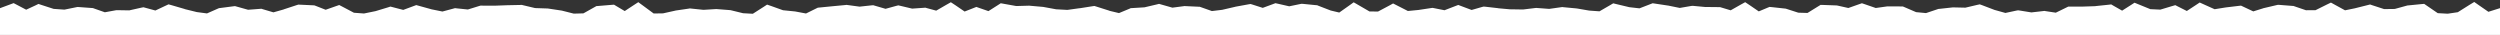
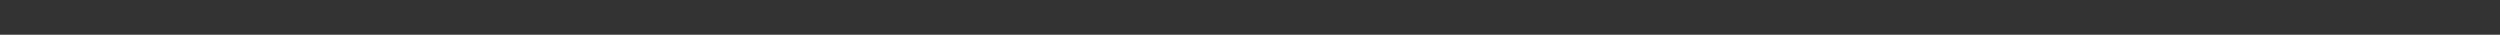
<svg xmlns="http://www.w3.org/2000/svg" width="1440" height="20" viewBox="0 0 1440 20" fill="none">
  <rect x="0" y="0" width="1440" height="20" fill="#333333" stroke="none" />
  <g clip-path="url(#clip0_1396_13710)">
-     <path d="M0 10H1440V20H0V10Z" fill="white" />
-     <path d="M1427.85 3.008L1433.32 6.797L1438.52 5.156L1447.38 2.383L1444.8 11.289L1442.62 18.867L1441.41 23.086L1437.07 22.461L1435.55 22.227L1429.34 24.688L1428.63 24.961L1427.85 25L1420.94 25.469L1413.75 27.305L1411.95 27.773L1410.31 26.953L1403.75 23.711L1397.66 23.438L1390.43 24.062L1389.57 24.141L1388.75 23.945L1382.81 22.383L1376.91 24.883L1375.62 25.43L1374.26 25.195L1367.54 24.18L1360.9 25.43L1359.69 25.625L1358.52 25.273L1352.34 23.32L1346.21 24.883L1345 25.195L1343.75 24.883L1337.81 23.359L1331.8 25.703L1330.74 26.094L1329.57 26.016L1322.07 25.391H1321.99L1314.96 24.648L1308.16 25.586L1307.66 25.664L1307.15 25.625L1300.12 25.039L1293.28 25.781L1286.17 27.5L1285.39 27.695L1284.61 27.617L1277.11 27.031L1276.68 26.992L1276.29 26.914L1269.57 25.195L1262.81 25.664L1261.52 25.742L1260.35 25.156L1255.59 22.852L1250.51 26.719L1248.52 28.203L1246.09 27.5L1239.14 25.43L1232.19 25.039V25L1224.8 24.766L1224.38 24.727L1223.95 24.648L1217.07 23.125L1210.55 23.633L1210.59 23.672L1203.44 24.453L1196.37 26.484L1195.7 26.68H1187.81L1180.62 27.539L1178.98 27.734L1177.58 26.953L1171.91 23.789L1166.45 25.43L1166.09 25.547L1165.78 25.586L1158.28 26.758L1156.41 27.031L1154.8 26.016L1149.45 22.617L1144.34 24.648L1142.89 25.234L1141.41 24.883L1135.04 23.438L1128.75 25.078L1128.28 25.195L1127.77 25.234L1120.27 25.625L1120.2 25.664H1120.12L1113.05 25.781L1106.17 27.5L1104.26 27.969L1102.54 26.992L1097.54 24.18L1092.54 27.148L1090.39 28.398L1088.09 27.461L1080.7 24.375L1074.69 22.344L1069.06 23.594L1061.95 26.641L1060.98 27.07L1059.88 27.031L1052.38 26.836H1051.99L1044.49 26.055L1038.09 25.352L1031.64 27.617L1030.27 28.086L1028.87 27.734L1021.37 26.016V25.977L1014.57 24.492L1007.93 25.117L1007.54 25.156L1007.15 25.117L999.648 24.609H999.492L993.438 23.945L987.305 27.148L985.469 28.086L983.516 27.5L976.875 25.391L970.273 25.703L970.312 25.742L963.203 26.133L956.133 27.812L953.984 28.32L952.148 27.07L947.383 23.711L942.695 26.758L940.078 28.398L937.422 26.836L931.562 23.32L925.977 24.375L926.016 24.414L918.516 25.977L917.188 26.25L915.859 25.82L908.828 23.359L902.5 22.578L895.625 23.438L895.156 23.477H894.688L887.188 22.969H887.07L880.43 22.383L873.555 24.102L873.438 24.141L865.938 25.586H865.781L865.664 25.625L858.164 26.602L856.758 26.758L855.508 26.211L849.648 23.633L843.867 25.273L842.617 25.625L841.328 25.352L833.984 23.594L828.164 22.656L821.562 25.703L821.016 25.82L813.516 27.344L812.617 27.539L811.758 27.383L804.258 26.25L804.062 26.211L803.906 26.172L797.07 24.57L790.273 24.961H790.234L783.008 25.312L776.016 26.797L774.922 26.992L773.867 26.758L767.031 25.117L760.273 25.508L759.18 25.586L758.125 25.156L751.602 22.539L746.484 22.734L740.117 26.719L738.086 27.969L735.82 27.188L728.906 24.688L721.992 23.984H721.875L715.898 23.203L709.766 26.406L708.086 27.266L706.211 26.758L698.984 24.844L691.797 23.867H691.641L684.844 22.656L678.086 23.477L677.695 23.555L677.305 23.516L671.172 23.281L664.922 26.758L663.438 27.578L661.758 27.344L654.375 26.172L647.188 25.742H647.07L646.992 25.703L639.492 24.961L639.336 24.922H639.219L632.812 23.867L626.445 25.859L625.898 26.055L625.312 26.094L617.812 26.523H617.695L610.195 26.797L609.336 26.836L608.516 26.602L602.773 24.805L596.992 27.344L595.234 28.086L593.438 27.5L586.328 25.156L579.297 24.18L579.102 24.141L578.867 24.102L572.969 22.695L566.992 25.352L565.469 26.016L563.867 25.625L557.539 24.141L551.25 25.781L549.805 26.133L548.438 25.664L541.172 23.281L536.172 22.344L530.391 26.523L528.242 28.047L518.242 24.297H518.203L513.281 22.852L507.734 26.523L505.273 28.086L502.695 26.758L496.758 23.672L491.172 24.805L491.211 24.844L481.836 27.188L480.117 26.25L475.234 23.594L470.234 26.875L468.945 27.695L467.422 27.656L459.922 27.539H459.102L458.32 27.227L450.82 24.57V24.531L445.43 22.656L439.883 25.664L438.008 26.641L436.016 26.016L429.648 24.062L423.633 24.961L416.562 27.305L415.938 27.5L415.273 27.539L407.773 27.969L406.758 28.008L405.781 27.656L399.688 25.391L393.633 26.797L391.758 27.227L390.078 26.328L385.195 23.633L380.234 26.914L378.633 27.93L376.758 27.656L369.258 26.523H369.219L362.891 25.508L356.562 27.617L354.023 28.477L351.914 26.836L346.328 22.5L341.25 23.828L340.977 23.867L340.664 23.906L333.242 24.922L326.055 26.523L324.219 26.914L322.539 26.016L316.562 22.656L310.82 23.633L310 23.75L309.141 23.633L303.203 22.578L297.148 25.469L296.602 25.703L296.055 25.82L288.555 27.422L287.227 27.734L285.977 27.305L278.75 24.961L272.969 23.594L266.992 26.25L265.078 27.109L263.086 26.289L256.484 23.555H250.234L243.086 24.414L242.344 24.492L241.562 24.336L235.938 23.281L230.078 26.797L227.422 28.359L224.805 26.719L218.828 22.891L213.164 23.672L212.734 23.711H212.305L204.883 23.398L198.711 23.516L192.266 26.836L190.547 27.734L188.633 27.188L181.875 25.312L175.586 25.703L175.625 25.742L168.125 26.68L167.969 26.719H167.812L160.312 27.188L158.789 27.266L157.5 26.523L152.07 23.398L146.836 25.508L145.391 26.094L143.828 25.703L138.086 24.336L132.266 27.305L129.688 28.594L127.266 27.031L122.5 23.906L117.734 27.031L115.391 28.555L112.852 27.344L106.367 24.258L100.82 24.336L93.945 26.406L92.656 26.797L91.367 26.484L85.352 25.078L79.297 27.422L77.617 28.047L75.938 27.5L68.672 25.117L61.992 23.828L55.039 23.906H54.844L54.609 23.867L48.633 23.398L42.5 26.953L40.117 28.32L37.695 27.07L32.148 24.141L26.758 26.211L25.898 26.562H17.695L10.742 27.578L9.727 27.734L8.711 27.5L1.211 25.508L-0.977 24.922L-1.992 22.852L-4.766 17.188L-5.312 16.016L-5.234 14.766L-5 9.766L-4.766 5H-0.781L5.742 2.578L7.852 1.797L9.805 2.812L15.078 5.586L20.391 3.125L22.148 2.266L24.023 2.891L30.898 5.117L37.109 5.547L44.023 4.141L44.688 4.023L45.352 4.062L52.852 4.609L53.516 4.648L54.141 4.883L60.391 7.07L66.602 5.938L67.109 5.859H67.578L74.453 5.977L81.406 4.414L82.617 4.18L83.789 4.492L89.492 6.055L95.391 3.281L97.07 2.5L98.906 3.008L106.406 5.195L106.367 5.234L113.359 6.953L119.219 7.734L125.508 4.961L126.172 4.688L126.875 4.609L134.375 3.633L135.352 3.516L136.328 3.789L142.891 5.625L149.609 5.117L150.547 5.039L151.406 5.312L157.5 7.109L163.438 5.43V5.391L170.938 2.93L171.836 2.656L172.734 2.695L180.234 3.047L181.016 3.086L181.797 3.359L187.578 5.625L193.359 3.594L195.391 2.891L197.344 3.906L203.867 7.344L209.648 7.773L216.328 6.406L223.555 4.219L224.883 3.789L226.25 4.141L232.266 5.703L238.281 3.477L239.766 2.93L241.328 3.359L248.672 5.391L254.844 6.641L261.25 4.922L262.109 4.688L263.008 4.805L269.492 5.469L276.055 3.438L276.758 3.242H277.5L284.805 3.281L292.305 3.008H292.383L299.883 2.852L300.547 2.812L301.133 2.969L308.203 4.648L315.195 4.883H315.469L315.742 4.922L323.242 6.055L323.711 6.133L330.508 7.852L336.055 7.695L342.539 4.062L343.516 3.516L344.57 3.438L352.07 2.812L353.672 2.695L355.039 3.516L359.844 6.367L364.766 3.125L367.656 1.25L370.43 3.281L376.523 7.773L381.914 7.695L388.945 6.133L389.258 6.055L396.758 4.961L397.383 4.844L398.008 4.922L405.195 5.664L412.227 5.234H412.891L420.391 5.82L420.781 5.859L421.133 5.938L428.008 7.617L433.633 7.93L439.805 3.984L441.836 2.656L444.141 3.438L451.016 5.898L458.008 6.602L458.242 6.641L458.438 6.68L464.258 7.773L470.273 4.805L471.094 4.414L472.031 4.336L479.531 3.594L487.031 2.891L487.578 2.812L488.164 2.891L495.117 3.828L501.992 3.086L502.969 3.008L503.906 3.281L510.078 5.078L516.172 3.398L517.422 3.086L518.633 3.359L525.391 4.961L532.148 4.492L532.969 4.414L533.789 4.648L539.258 6.133L545 2.812L547.695 1.289L550.312 3.008L555.625 6.641L560.703 4.648L562.383 3.984L564.141 4.609L569.336 6.406L574.805 2.93L576.445 1.875L578.398 2.227L585.352 3.477L592.344 3.281H592.93L600.43 3.945H600.664L600.898 3.984L608.32 5.352L614.805 5.703L621.836 4.727V4.766L629.258 3.594L630.391 3.438L631.523 3.789L639.023 6.172L638.984 6.211L644.531 7.539L650.547 5.039L651.328 4.688L652.188 4.648L659.219 4.219L666.367 2.539L667.617 2.227L668.828 2.578L675.312 4.414L681.836 3.555L682.266 3.477L682.734 3.516L690.234 3.867H690.938L691.641 4.102L698.047 6.367L703.945 5.664L711.367 3.945L711.602 3.867L719.102 2.5L720.312 2.305L721.484 2.656L727.344 4.531L733.281 2.344L734.648 1.836L736.094 2.148L742.578 3.633L749.023 2.305L749.727 2.188L750.469 2.227L757.969 2.969L758.672 3.008L759.297 3.281L766.484 6.055L771.406 7.227L777.109 3.203L779.727 1.328L782.5 2.93L788.828 6.602L793.75 6.641L800.156 3.242L802.422 1.992L804.727 3.164L810.938 6.328L817.031 5.742L824.258 4.648L825.117 4.531L825.977 4.688L832.031 5.898L838.203 3.516L839.961 2.852L841.719 3.516L847.656 5.742L853.633 4.023L854.57 3.789L855.547 3.867L863.047 4.727L863.008 4.766L870.039 5.391L870.078 5.352L877.266 5.469L884.414 4.609L884.883 4.57L885.391 4.609L892.344 5.117L899.297 4.141L899.883 4.062L900.469 4.141L907.969 4.844L908.164 4.883H908.32L915.352 6.094L921.289 6.523L927.5 2.93L929.219 1.914L931.133 2.383L938.477 4.141L944.336 4.805L950.703 2.344L951.953 1.875L953.242 2.07L960.742 3.203H960.859L961.016 3.242L967.539 4.57L974.141 3.438L974.805 3.359L975.43 3.398L982.5 4.062L982.539 4.023L990.039 4.102H990.742L991.406 4.297L996.875 5.938L1002.54 2.734L1005.23 1.25L1007.81 2.969L1013.05 6.562L1018.09 4.453L1019.26 3.984L1020.55 4.102L1028.05 4.922L1028.52 4.961L1029.02 5.117L1035.82 7.305L1041.13 7.461L1047.38 3.594L1048.67 2.812L1050.2 2.852L1057.7 3.125L1058.12 3.164L1058.55 3.242L1064.65 4.609L1070.86 2.422L1072.46 1.875L1074.1 2.422L1080.43 4.609L1086.84 3.711L1087.19 3.672H1087.54L1095.04 3.711H1096.02L1096.95 4.102L1103.67 6.992L1109.38 7.539L1115.9 5.352L1116.41 5.156L1116.95 5.117L1124.45 4.297L1124.77 4.258H1125.12L1132.07 4.414L1138.87 2.812L1140.35 2.5L1141.76 3.008L1148.83 5.703L1155.12 7.461L1161.48 6.094L1162.38 5.938L1163.28 6.055L1170.08 7.148L1176.95 6.367L1177.62 6.289L1178.24 6.406L1184.14 7.305L1190.31 4.297L1191.33 3.789H1199.8L1206.95 3.555V3.516L1214.45 2.734L1216.05 2.539L1217.46 3.359L1222.34 6.133L1227.3 2.969L1229.49 1.562L1231.88 2.539L1238.59 5.273L1244.34 5.547L1251.09 3.516L1252.97 2.969L1254.73 3.867L1259.61 6.328L1264.73 2.969L1267.03 1.445L1269.53 2.578L1275.62 5.312L1281.68 4.336H1281.8L1281.91 4.297L1289.41 3.398L1290.82 3.242L1292.15 3.867L1297.89 6.562L1303.52 4.805L1303.67 4.727L1303.87 4.688L1311.37 2.93L1312.11 2.773L1312.89 2.812L1320.39 3.398L1321.02 3.438L1321.6 3.633L1328.24 5.898L1333.75 5.859L1340.27 2.617L1342.62 1.484L1344.88 2.734L1350.74 5.938L1356.29 4.805L1363.79 2.93L1365.16 2.578L1366.52 3.047L1373.24 5.234L1379.38 5.156L1386.21 3.281L1386.6 3.164L1387.03 3.125L1394.53 2.383L1396.33 2.227L1397.81 3.242L1404.14 7.578L1409.88 7.891L1415.7 7.031L1422.34 2.852L1425.16 1.133L1427.85 3.008ZM405.273 15.625L404.883 15.664L404.492 15.625L401.094 15.273L401.719 15.508L408.203 17.891L414.141 17.539L419.453 15.781L412.344 15.234L405.273 15.625ZM1018.48 15.117L1023.59 16.25V16.289H1023.63L1029.73 17.656L1032.46 16.719L1026.41 14.766L1020.74 14.18L1018.48 15.117ZM1263.79 15.547L1269.69 15.195L1270.47 15.117L1271.21 15.312L1278.16 17.07L1284.57 17.578L1291.33 15.977L1291.64 15.898L1291.99 15.859L1293.71 15.664L1289.18 13.516L1283.09 14.258L1275.82 15.43L1274.34 15.664L1272.97 15.078L1267.97 12.812L1263.79 15.547ZM949.922 13.32L950.352 13.633L955.977 17.578L961.367 16.328L961.758 16.25L962.188 16.211L969.688 15.742H969.766L977.266 15.352L978.125 15.312L978.984 15.586L984.531 17.305L990.195 14.414L990.234 14.375L989.219 14.062L982.461 14.023H982.07L975.234 13.398L968.359 14.57L967.422 14.727L966.484 14.57L958.984 13.047V13.008L953.047 12.148L949.922 13.32ZM4.805 13.555L4.766 13.906L5.977 16.367L10.273 17.539L16.758 16.602L17.148 16.562H24.062L28.555 14.805H28.477L22.852 12.969L17.109 15.664L14.883 16.719L12.695 15.586L7.148 12.695L4.805 13.555ZM460.938 17.539H462.344L459.453 16.992L460.938 17.539ZM76.094 15.859L75.508 15.977H74.922L72.734 15.938L77.344 17.422L83.203 15.234L84.023 14.883L82.344 14.453L76.094 15.859ZM576.953 13.398L580.938 14.297L588.203 15.352L588.633 15.391L589.062 15.547L594.727 17.383L600.508 14.883L601.797 14.297L599.492 13.867L592.539 13.281L585.156 13.477L584.609 13.516L584.102 13.398L578.516 12.383L576.953 13.398ZM1181.02 17.383L1182.81 17.188L1179.8 16.719L1181.02 17.383ZM292.656 12.969L292.695 13.008L285.195 13.242L285.078 13.281H285L278.164 13.242L275.703 13.984L281.133 15.273L281.328 15.312L281.523 15.391L287.734 17.344L293.438 16.133L300.117 12.969L299.57 12.852L292.656 12.969ZM799.453 14.922L805.742 16.367L812.344 17.344L818.438 16.094L820.039 15.352L818.242 15.664L818.086 15.703H817.969L810.469 16.406L809.023 16.523L807.773 15.898L802.578 13.242L799.453 14.922ZM350.391 12.969L350.586 13.125L355.977 17.305L357.773 16.68L357.461 16.523L351.289 12.891L350.391 12.969ZM1105.7 17.305L1105.98 17.227L1105.55 17.188L1105.7 17.305ZM1082.34 14.414L1084.1 15L1084.26 15.039L1084.41 15.117L1089.57 17.227L1094.92 14.102L1093.95 13.672H1087.85L1082.34 14.414ZM661.133 14.023L660.742 14.141H660.312L653.75 14.531L650.43 15.898L655.312 16.25H655.547L655.742 16.289L661.523 17.188L668.789 13.203H669.805L667.344 12.539L661.133 14.023ZM1227.27 14.805L1232.7 15.039H1232.81L1240.31 15.508L1240.86 15.547L1241.41 15.703L1246.48 17.188L1250.66 14.062L1246.41 15.312L1245.62 15.547L1244.8 15.508L1237.3 15.234L1236.45 15.195L1235.62 14.844L1230.51 12.773L1227.27 14.805ZM128.789 14.414L127.266 15.078L130.312 17.07L135.234 14.609L136.172 14.102L134.57 13.672L128.789 14.414ZM166.562 14.883L166.445 14.922L166.367 14.961L160.43 16.641L161.172 17.07L167.188 16.719L174.375 15.82L174.531 15.781H174.688L182.188 15.312L183.047 15.234L183.867 15.469L189.453 17.031L195.234 14.102V14.062L194.57 13.75L189.141 15.625L187.422 16.25L185.703 15.586L178.906 12.969L173.164 12.734L166.562 14.883ZM1046.02 16.133L1052.62 16.836L1059.02 16.992L1064.3 14.727L1056.91 13.086L1051.29 12.891L1046.02 16.133ZM38.477 15.469L37.852 15.586L37.266 15.547L39.844 16.914L44.531 14.219L38.477 15.469ZM729.219 14.492L728.828 14.609L730.508 14.805L731.094 14.883L731.68 15.078L736.914 16.914L742.07 13.711L741.406 13.594L735.312 12.227L729.219 14.492ZM363.984 15.547L370.781 16.641H370.742L372.07 16.836L367.305 13.359L363.984 15.547ZM516.992 13.516L521.367 14.805L521.562 14.844L521.758 14.922L526.758 16.797L529.766 14.648L525.352 15L524.609 15.039L523.867 14.883L517.539 13.398L516.992 13.516ZM623.242 14.648H623.164L615.664 15.664L615.195 15.703H614.727L607.227 15.273H606.914L606.602 15.195L604.219 14.727L610.625 16.758L617.188 16.523L624.062 16.094L630.859 14.062L629.531 13.633L623.242 14.648ZM775.391 16.641L781.484 15.43L782.266 15.352L783.906 15.273L780.273 13.164L775.391 16.641ZM1208.05 13.477H1207.7L1200.2 13.789H1193.63L1187.73 16.68H1194.34L1201.13 14.766L1201.52 14.648L1201.91 14.609L1209.41 13.75L1209.53 13.711H1209.61L1214.77 13.281L1213.95 12.812L1208.05 13.477ZM935.078 13.75L939.883 16.641L942.969 14.648L936.914 13.984L936.641 13.945L936.367 13.867L934.531 13.438L935.078 13.75ZM224.18 14.453L227.578 16.602L229.648 15.352L225.117 14.18L224.18 14.453ZM391.719 15.781L393.242 16.602L398.867 15.352L399.688 15.117L397.539 14.922L391.719 15.781ZM706.133 15.43L705.586 15.508L703.633 15.703L706.914 16.602L711.836 14.062L706.133 15.43ZM498.828 13.477L504.688 16.523L507.461 14.727L501.992 13.125L498.828 13.477ZM480.469 13.555L478.047 13.75L483.125 16.523L488.789 15.117H488.867L488.984 15.078L494.844 13.828L494.336 13.789L487.461 12.891L480.469 13.555ZM853.555 14.453L858.203 16.484L864.102 15.703L867.148 15.117L862.07 14.688H861.953L855.391 13.906L853.555 14.453ZM92.109 15.859L91.328 16.211L92.305 16.445L98.555 14.609L99.219 14.375H99.922L101.992 14.336L97.891 13.125L92.109 15.859ZM262.07 15.039L264.922 16.211L267.188 15.234L262.93 14.805L262.07 15.039ZM1328.44 15.859L1329.26 15.938L1329.45 15.859H1328.44ZM545.391 14.141L550.195 15.703L550.938 15.508L547.266 13.047L545.391 14.141ZM1118.55 14.961L1116.33 15.703L1119.73 15.664L1126.72 15.234L1130.23 14.336L1125.12 14.258L1118.55 14.961ZM1306.45 14.297L1306.48 14.336L1303.4 15.273L1307.34 15.586L1314.34 14.648L1314.92 14.57L1315.51 14.648L1323.01 15.43H1322.97L1326.09 15.664L1325.9 15.625L1318.95 13.281L1312.85 12.812L1306.45 14.297ZM144.336 15.547L144.609 15.586L144.922 15.469L144.336 15.547ZM561.875 14.883L564.492 15.508L564.766 15.391L562.578 14.609L561.875 14.883ZM1420.98 15.469L1426.41 15.078L1427.23 14.727L1424.84 13.086L1420.98 15.469ZM754.375 12.891L760.82 15.43L762.773 15.312L756.328 12.812L753.594 12.539L754.375 12.891ZM1358.71 14.531H1358.59L1358.52 14.57L1358.09 14.648L1360.35 15.352L1366.6 14.219L1367.42 14.062L1368.24 14.219L1369.02 14.297L1364.8 12.969L1358.71 14.531ZM838.086 14.258L842.344 15.273L843.75 14.883L840.039 13.516L838.086 14.258ZM1001.64 14.727L1007.38 15.117L1007.85 15.078L1004.77 12.969L1001.64 14.727ZM1340.43 13.711L1345 14.844L1345.9 14.648L1342.38 12.734L1340.43 13.711ZM1136.72 13.555L1142.07 14.766L1143.32 14.258L1139.65 12.891L1136.72 13.555ZM239.297 13.75L242.695 14.375L243.398 14.297L240.195 13.398L239.297 13.75ZM716.211 13.164L722.969 14.023H723.008L724.922 14.219L719.688 12.539L716.211 13.164ZM1388.32 13.047L1387.46 13.242L1390.35 14.023L1395.27 13.594L1393.67 12.5L1388.32 13.047ZM928.828 13.672L931.562 13.164L932.5 12.93L930.781 12.539L928.828 13.672ZM1071.13 12.891L1072.81 12.539L1072.46 12.422L1071.13 12.891ZM748.086 12.656L752.305 12.539L752.812 12.461L750.234 12.227L748.086 12.656Z" fill="white" />
+     <path d="M0 10H1440V20H0V10" fill="white" />
  </g>
  <defs>
    <clipPath id="clip0_1396_13710">
-       <rect width="1440" height="20" fill="white" />
-     </clipPath>
+       </clipPath>
  </defs>
</svg>